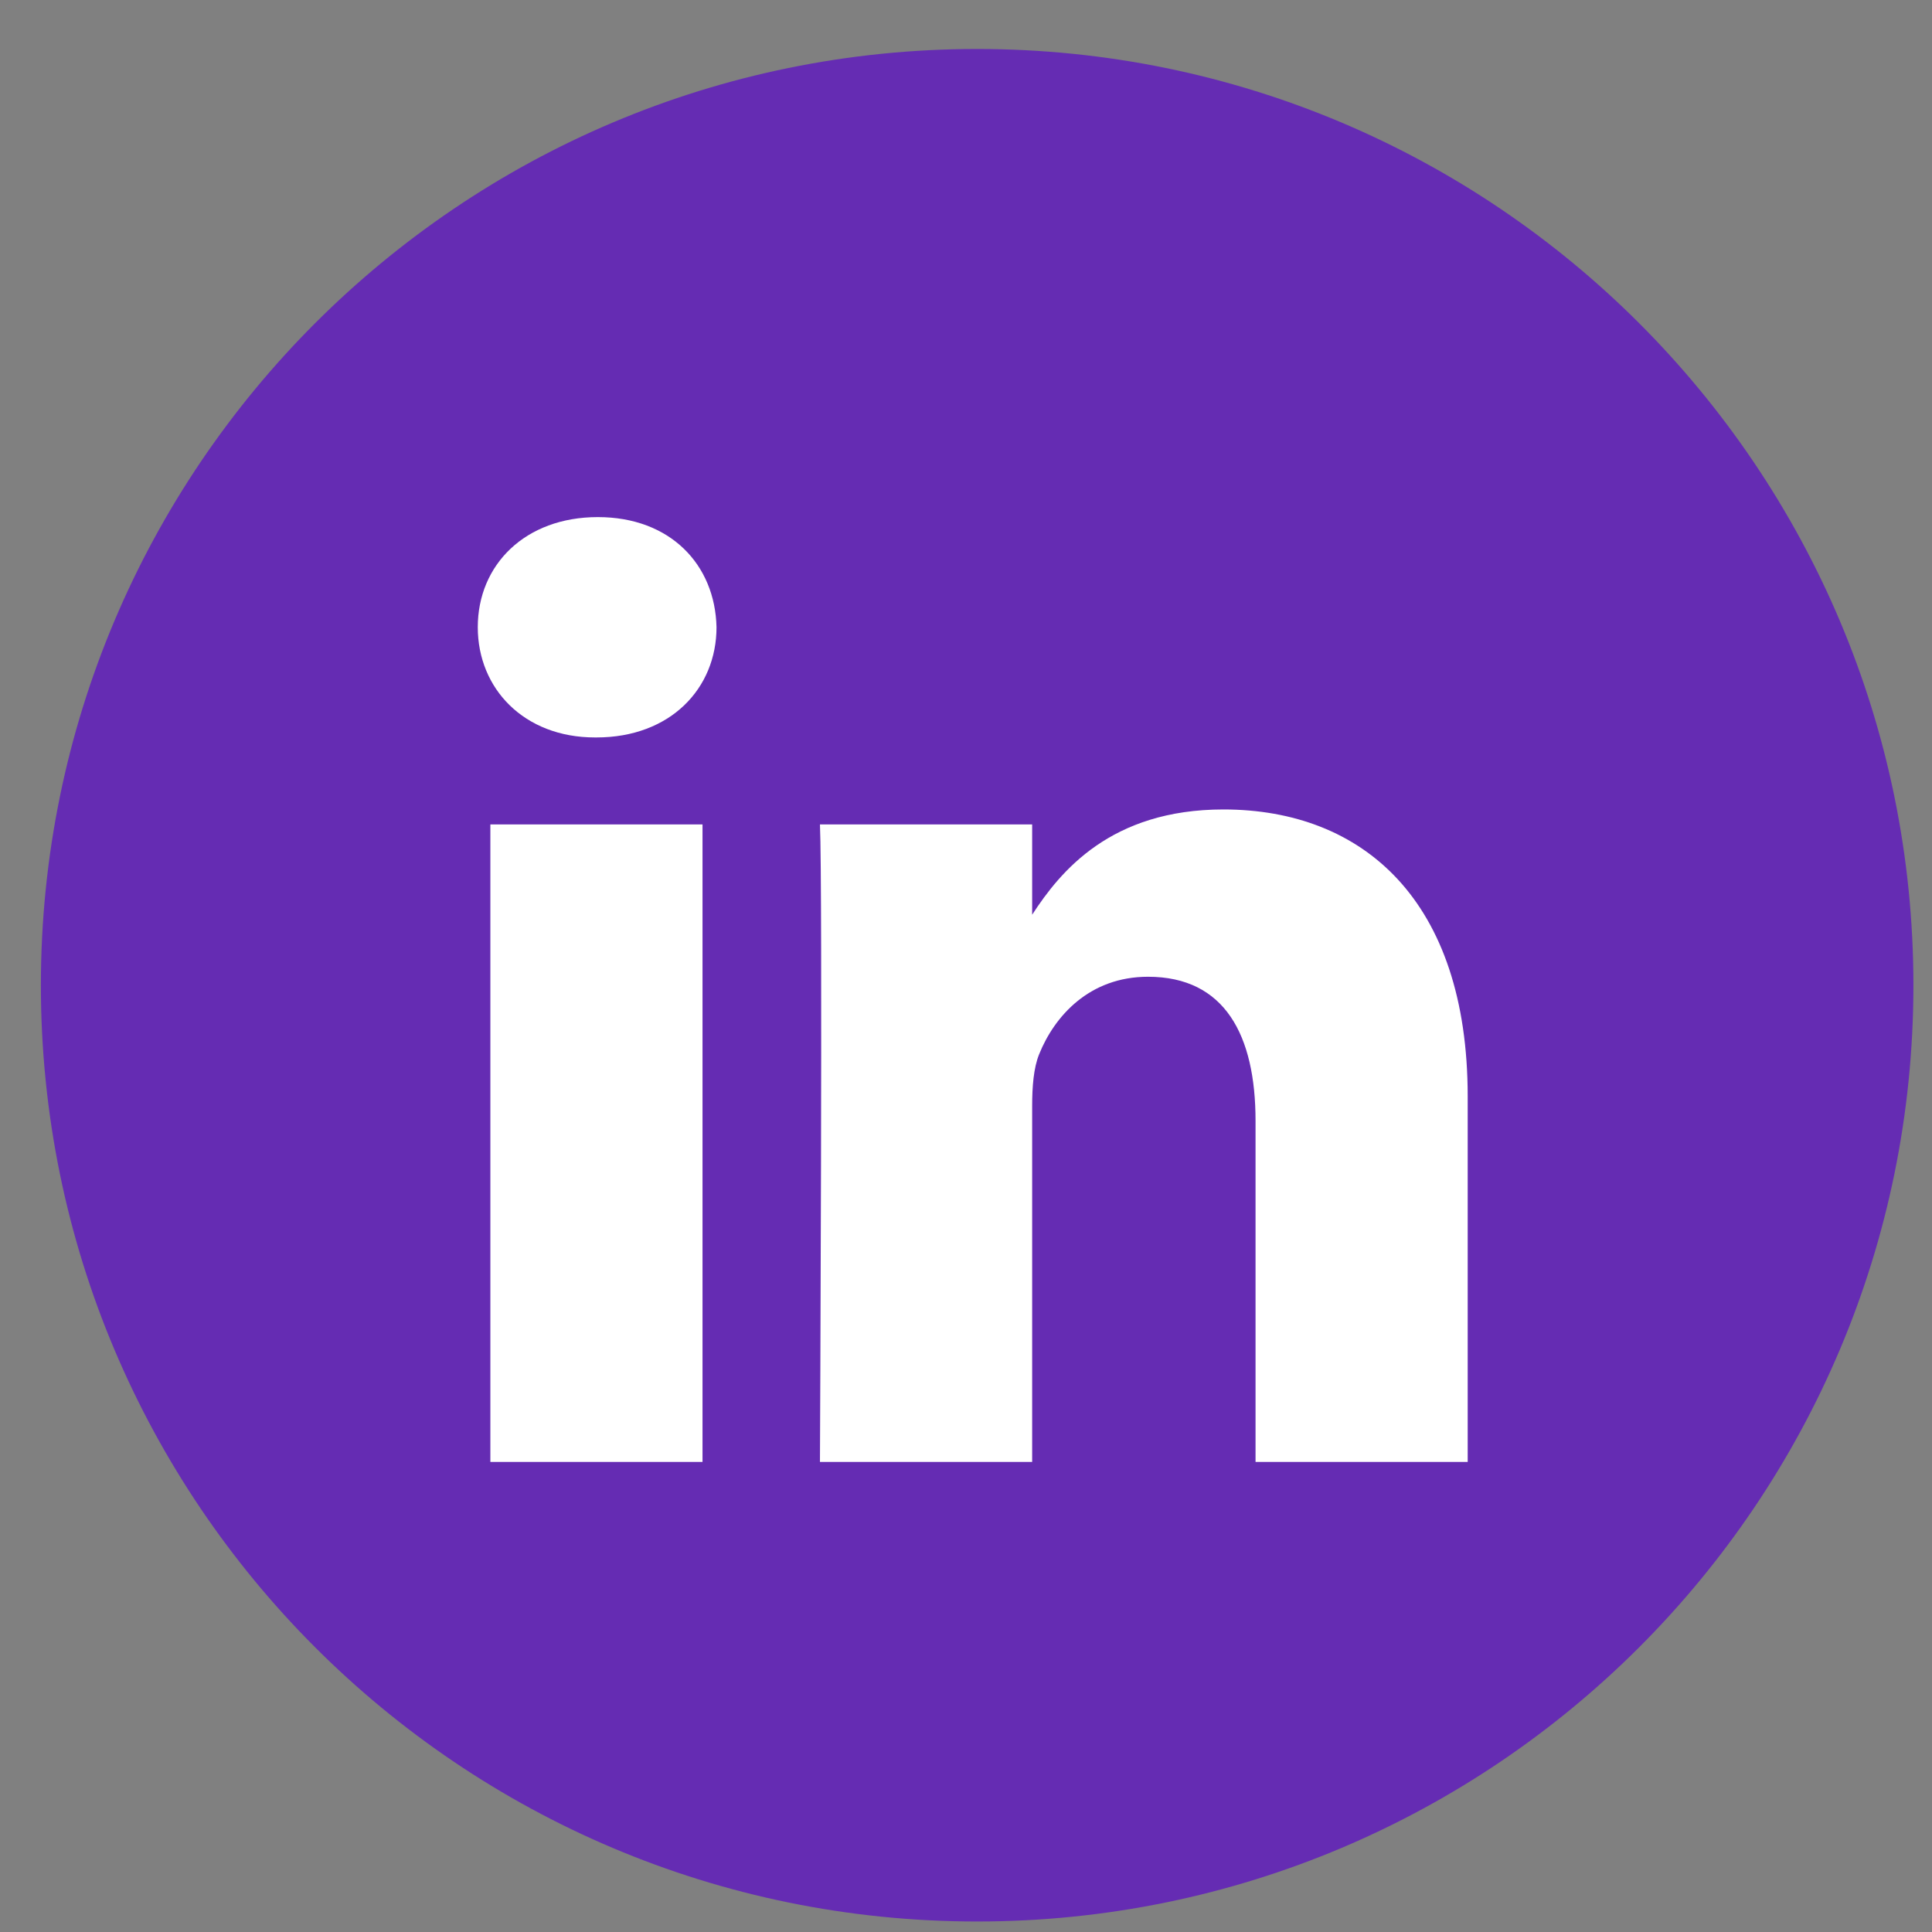
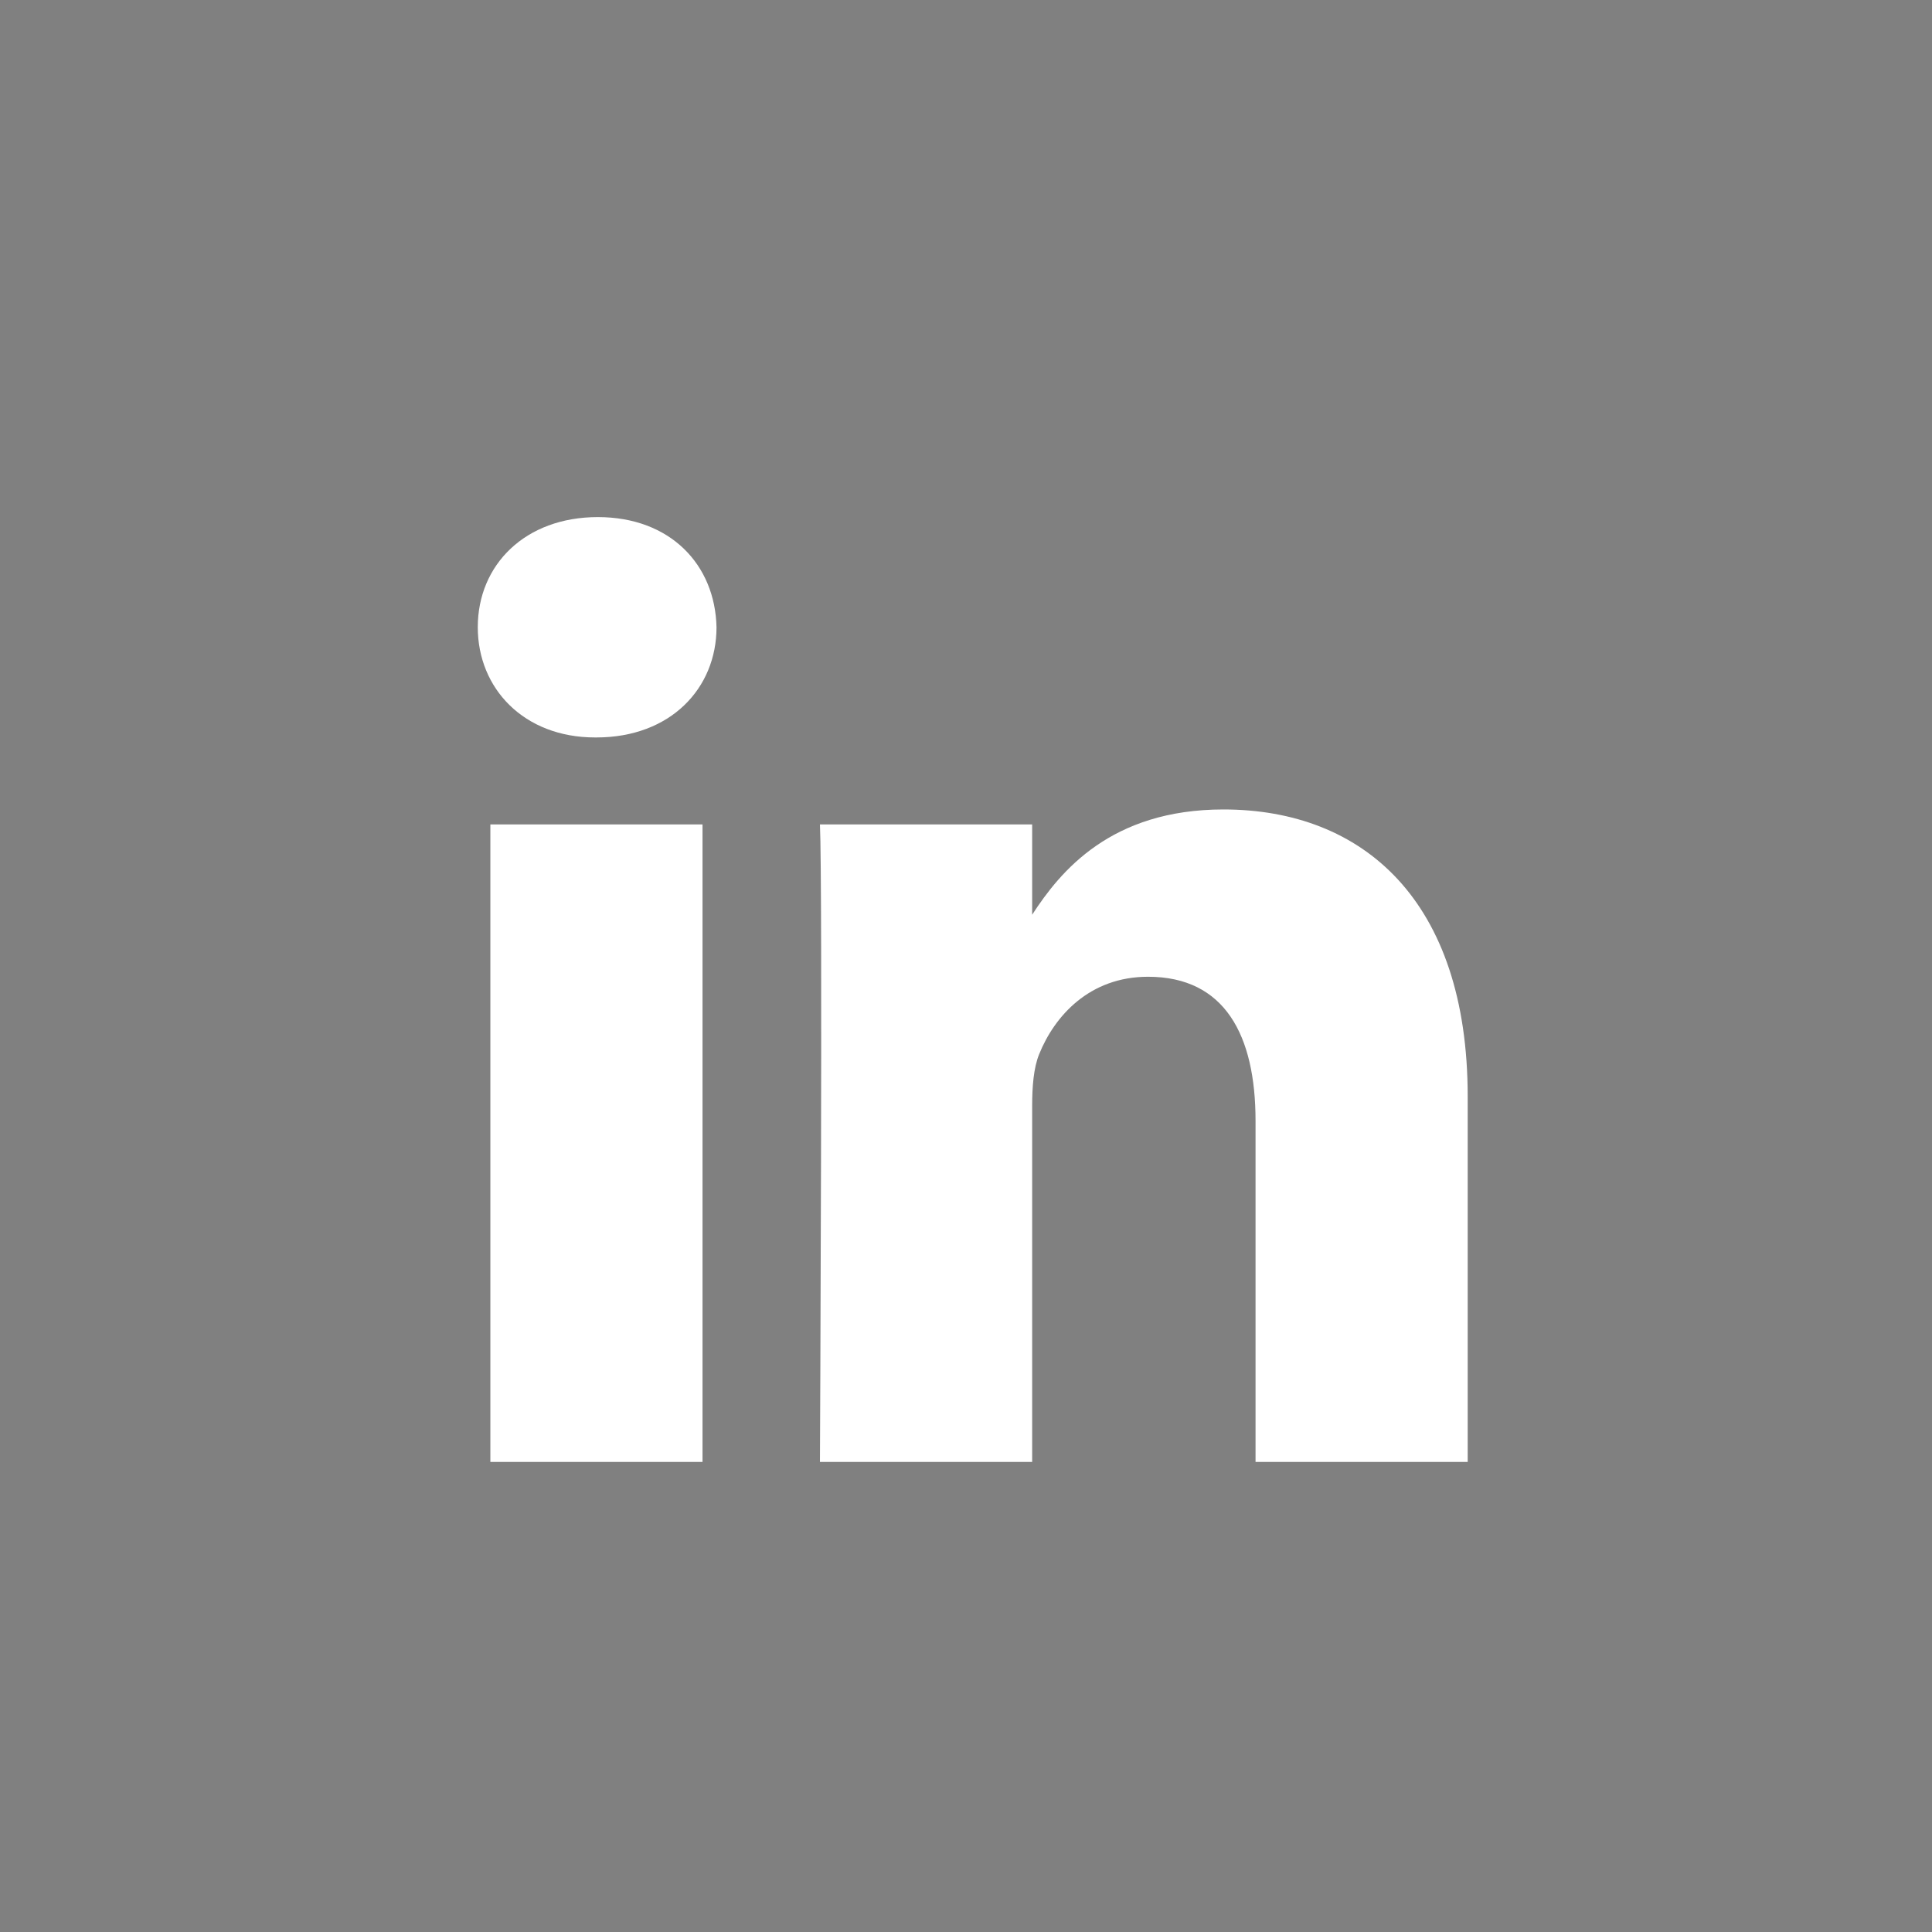
<svg xmlns="http://www.w3.org/2000/svg" width="37" height="37" viewBox="0 0 37 37" fill="none">
  <rect x="0" y="0" width="37" height="37" fill="#808080" stroke="none" />
-   <path fill-rule="evenodd" clip-rule="evenodd" d="M0.783 18.869C0.783 8.966 8.81 0.938 18.713 0.938C28.616 0.938 36.644 8.966 36.644 18.869C36.644 28.771 28.616 36.799 18.713 36.799C8.81 36.799 0.783 28.771 0.783 18.869Z" fill="#652CB3" />
  <path fill-rule="evenodd" clip-rule="evenodd" d="M13.722 12.012C13.695 10.815 12.839 9.903 11.449 9.903C10.059 9.903 9.15 10.815 9.15 12.012C9.15 13.184 10.032 14.123 11.396 14.123H11.422C12.839 14.123 13.722 13.184 13.722 12.012ZM13.454 15.789H9.391V27.998H13.454V15.789ZM23.43 15.502C26.104 15.502 28.108 17.247 28.108 20.997L28.108 27.998H24.045V21.466C24.045 19.825 23.457 18.706 21.986 18.706C20.863 18.706 20.195 19.46 19.901 20.189C19.794 20.451 19.767 20.815 19.767 21.18V27.998H15.703C15.703 27.998 15.757 16.935 15.703 15.789H19.767V17.518C20.306 16.687 21.272 15.502 23.43 15.502Z" fill="white" />
</svg>